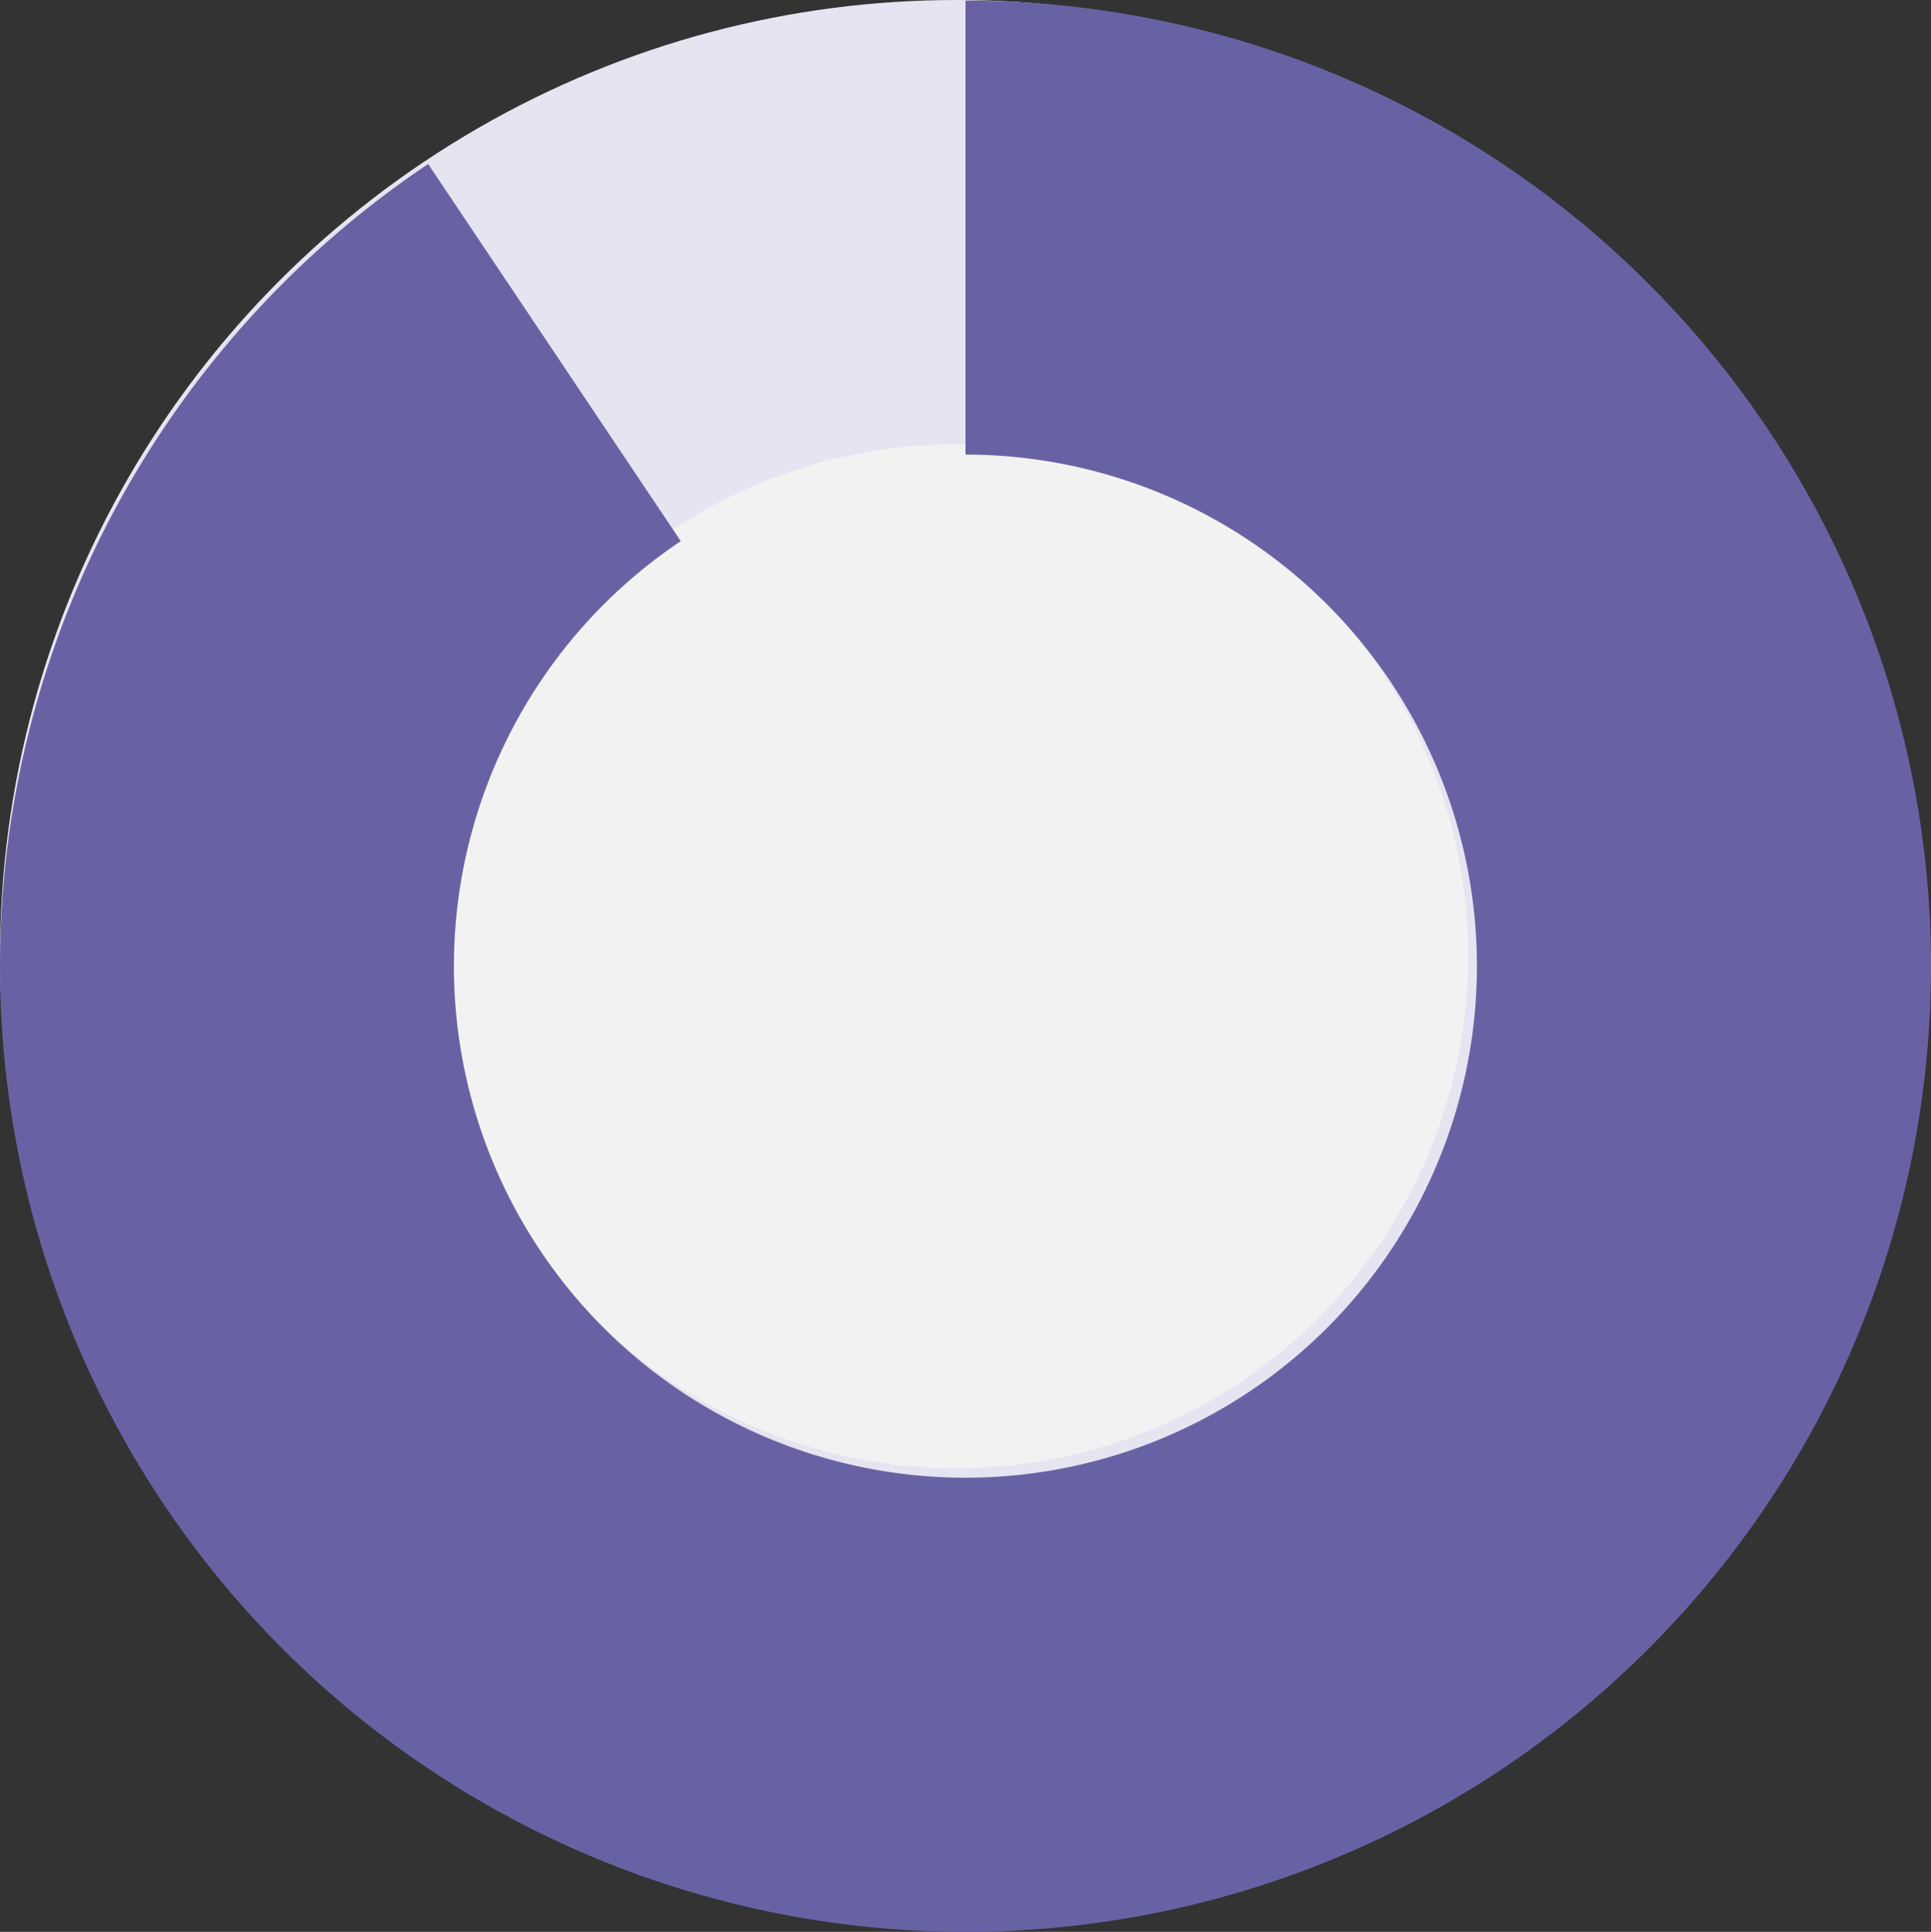
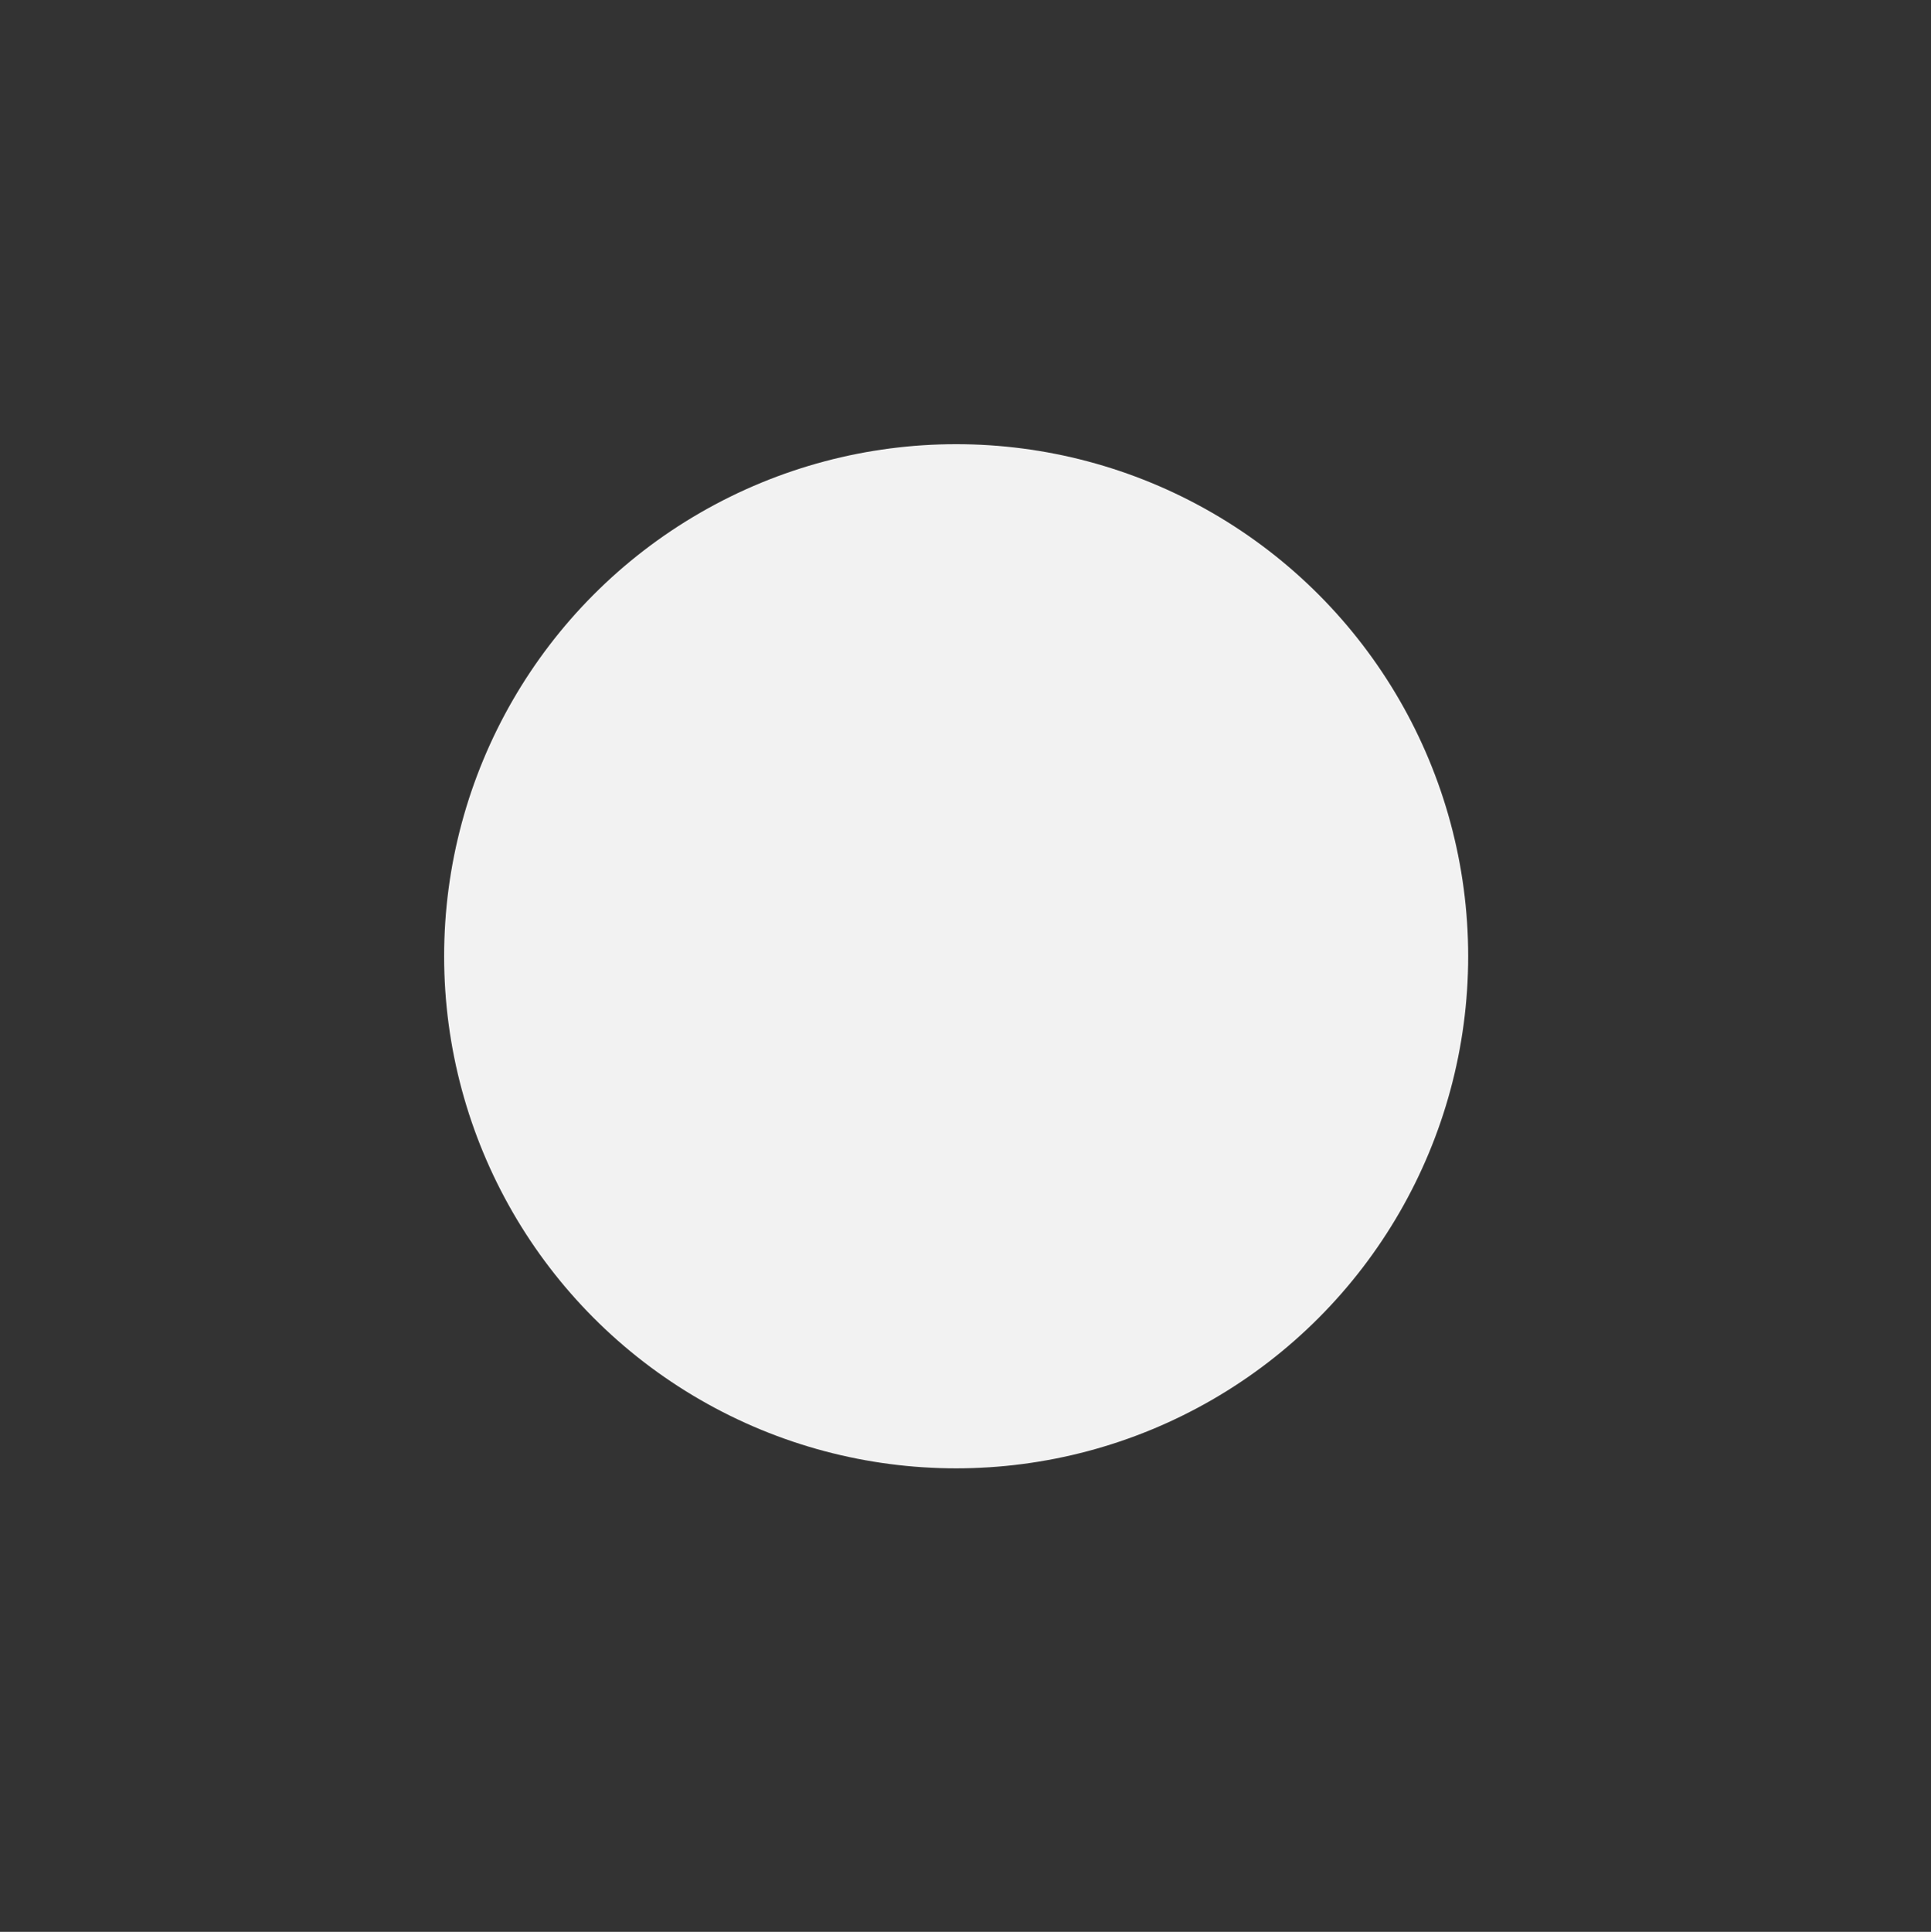
<svg xmlns="http://www.w3.org/2000/svg" id="_90_p" data-name="90 p" width="100" height="100.033" viewBox="0 0 100 100.033">
  <rect x="0" y="0" width="100" height="100.033" fill="#333333" stroke="none" />
  <g id="Group_1006" data-name="Group 1006">
-     <ellipse id="Ellipse_172" data-name="Ellipse 172" cx="49.516" cy="49.516" rx="49.516" ry="49.516" fill="#e5e4f0" />
    <ellipse id="Ellipse_173" data-name="Ellipse 173" cx="26.516" cy="26.516" rx="26.516" ry="26.516" transform="translate(23 23)" fill="#f2f2f2" />
  </g>
-   <path id="Path_456" data-name="Path 456" d="M50,0V23.506a26.489,26.489,0,1,1-14.746,4.481L22.172,8.46A50,50,0,1,0,50,0" transform="translate(0 0.033)" fill="#6862a5" />
</svg>